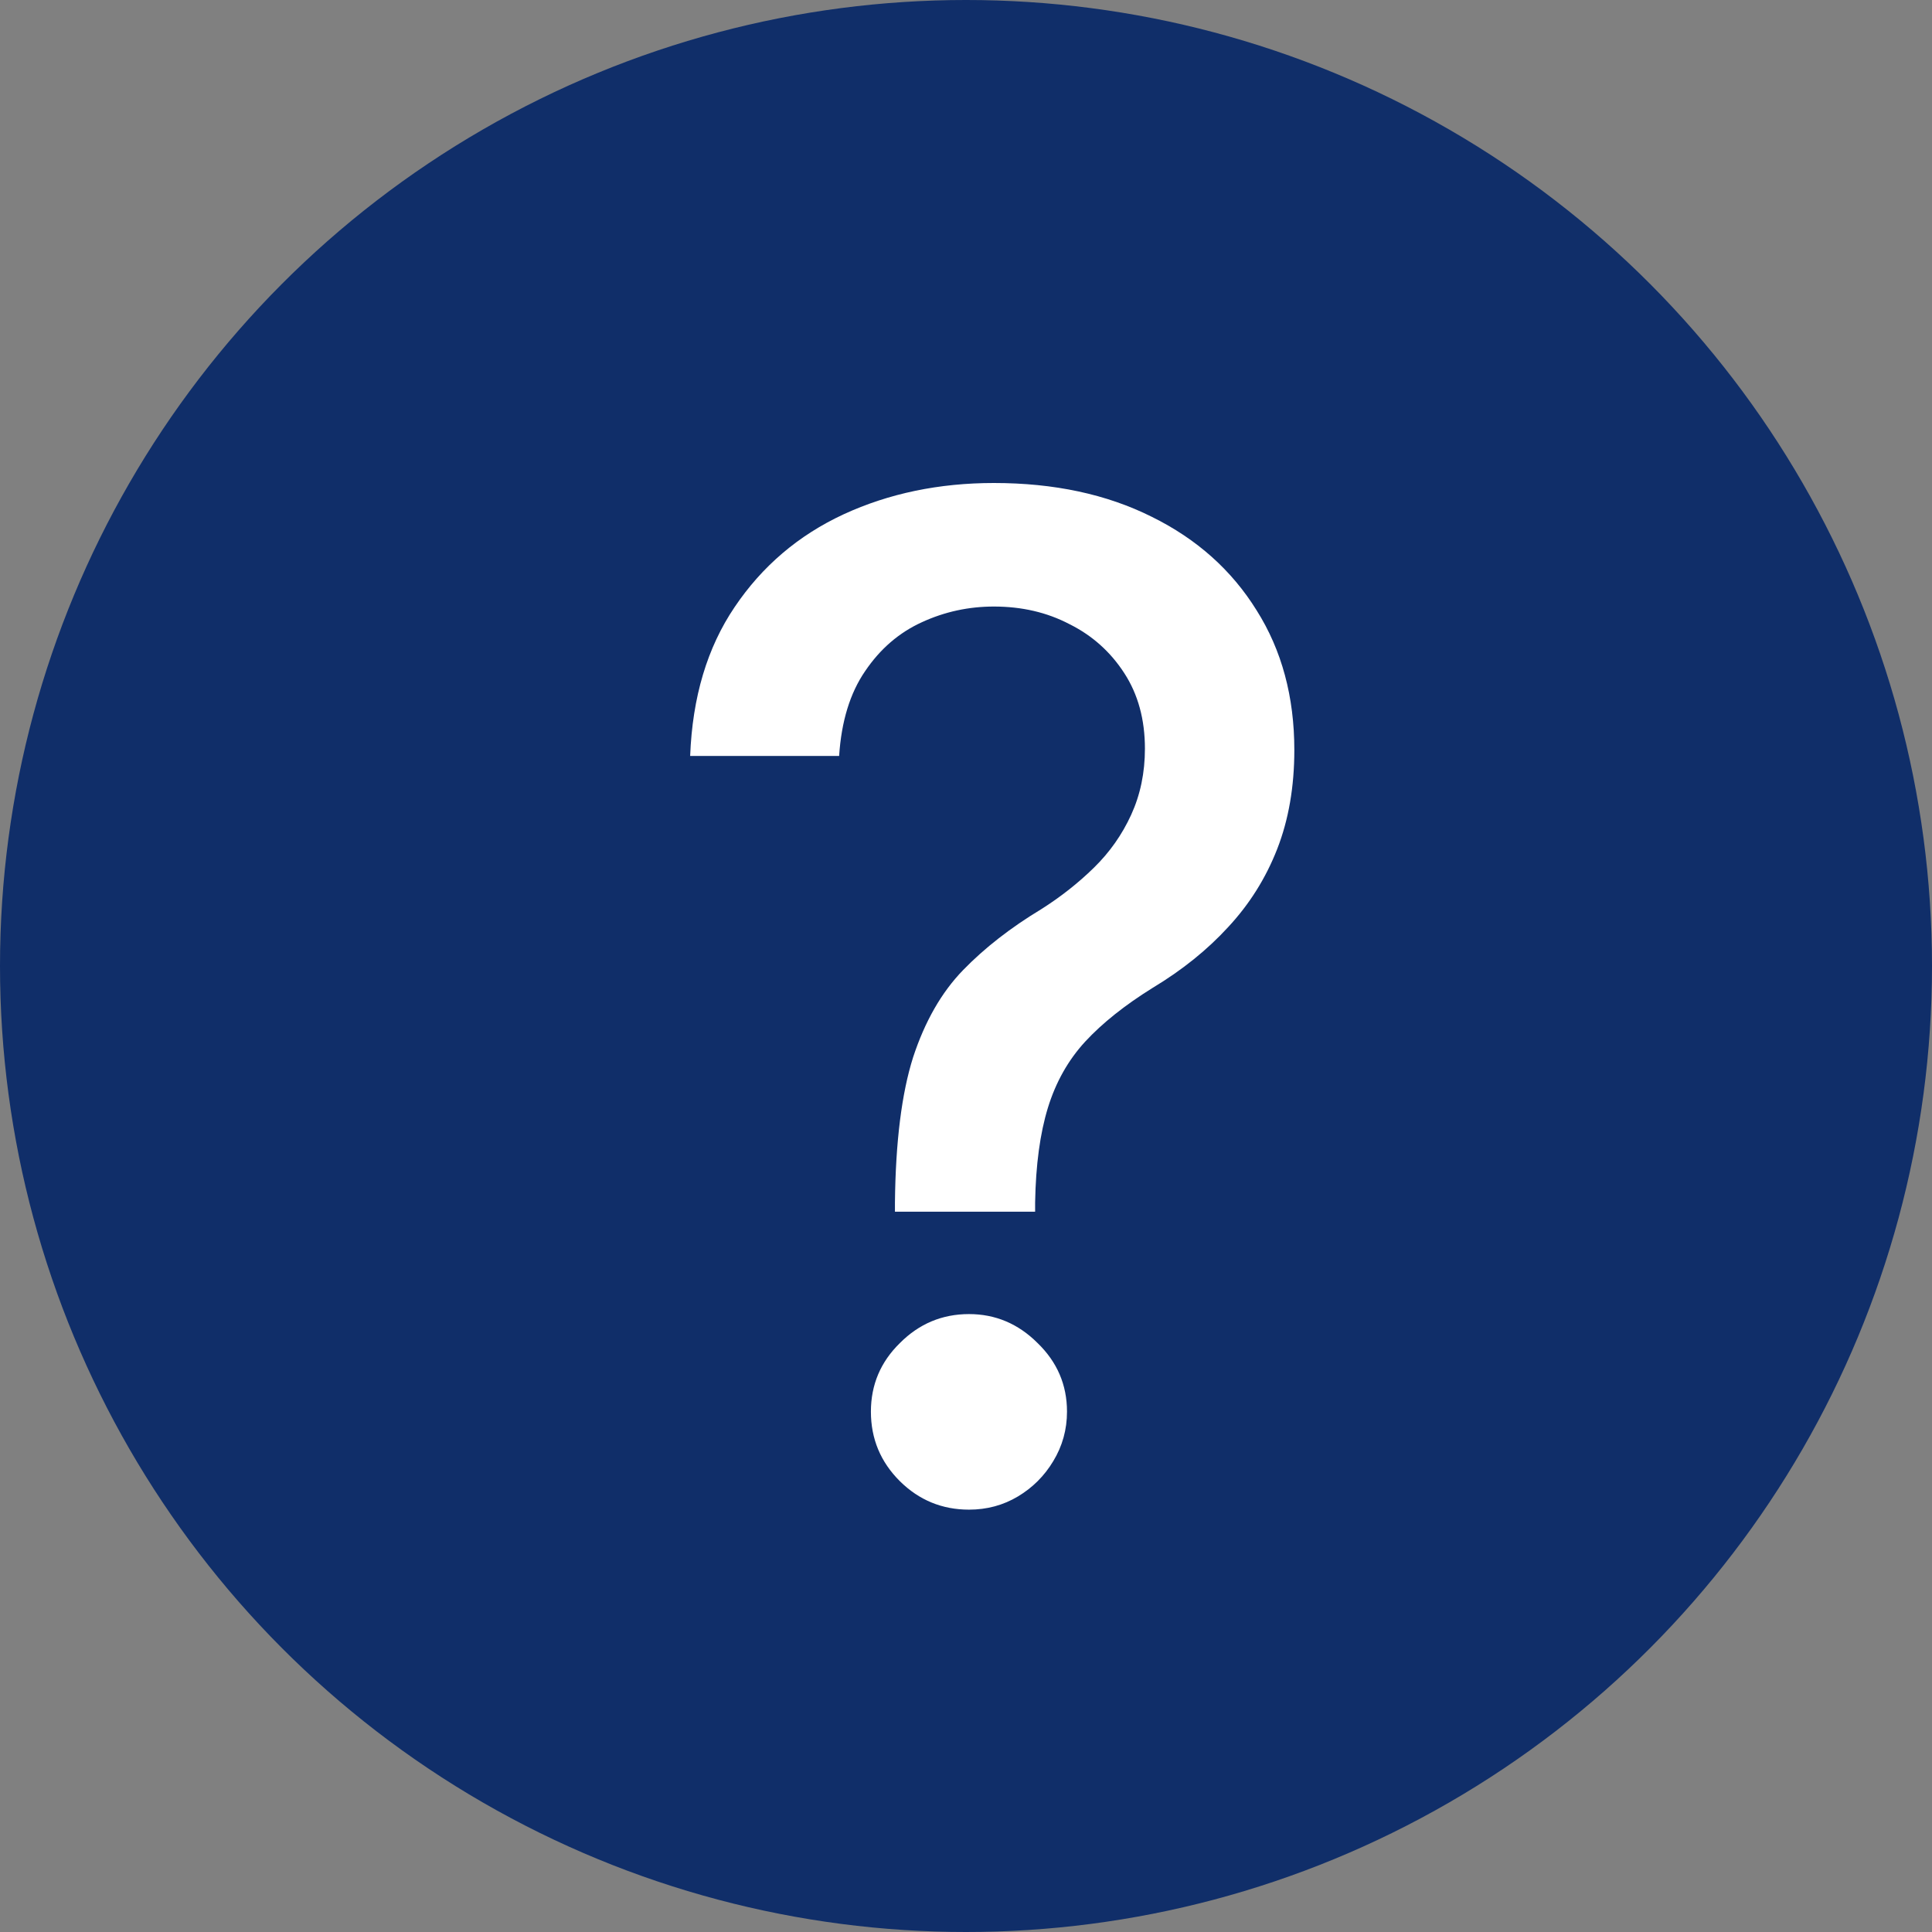
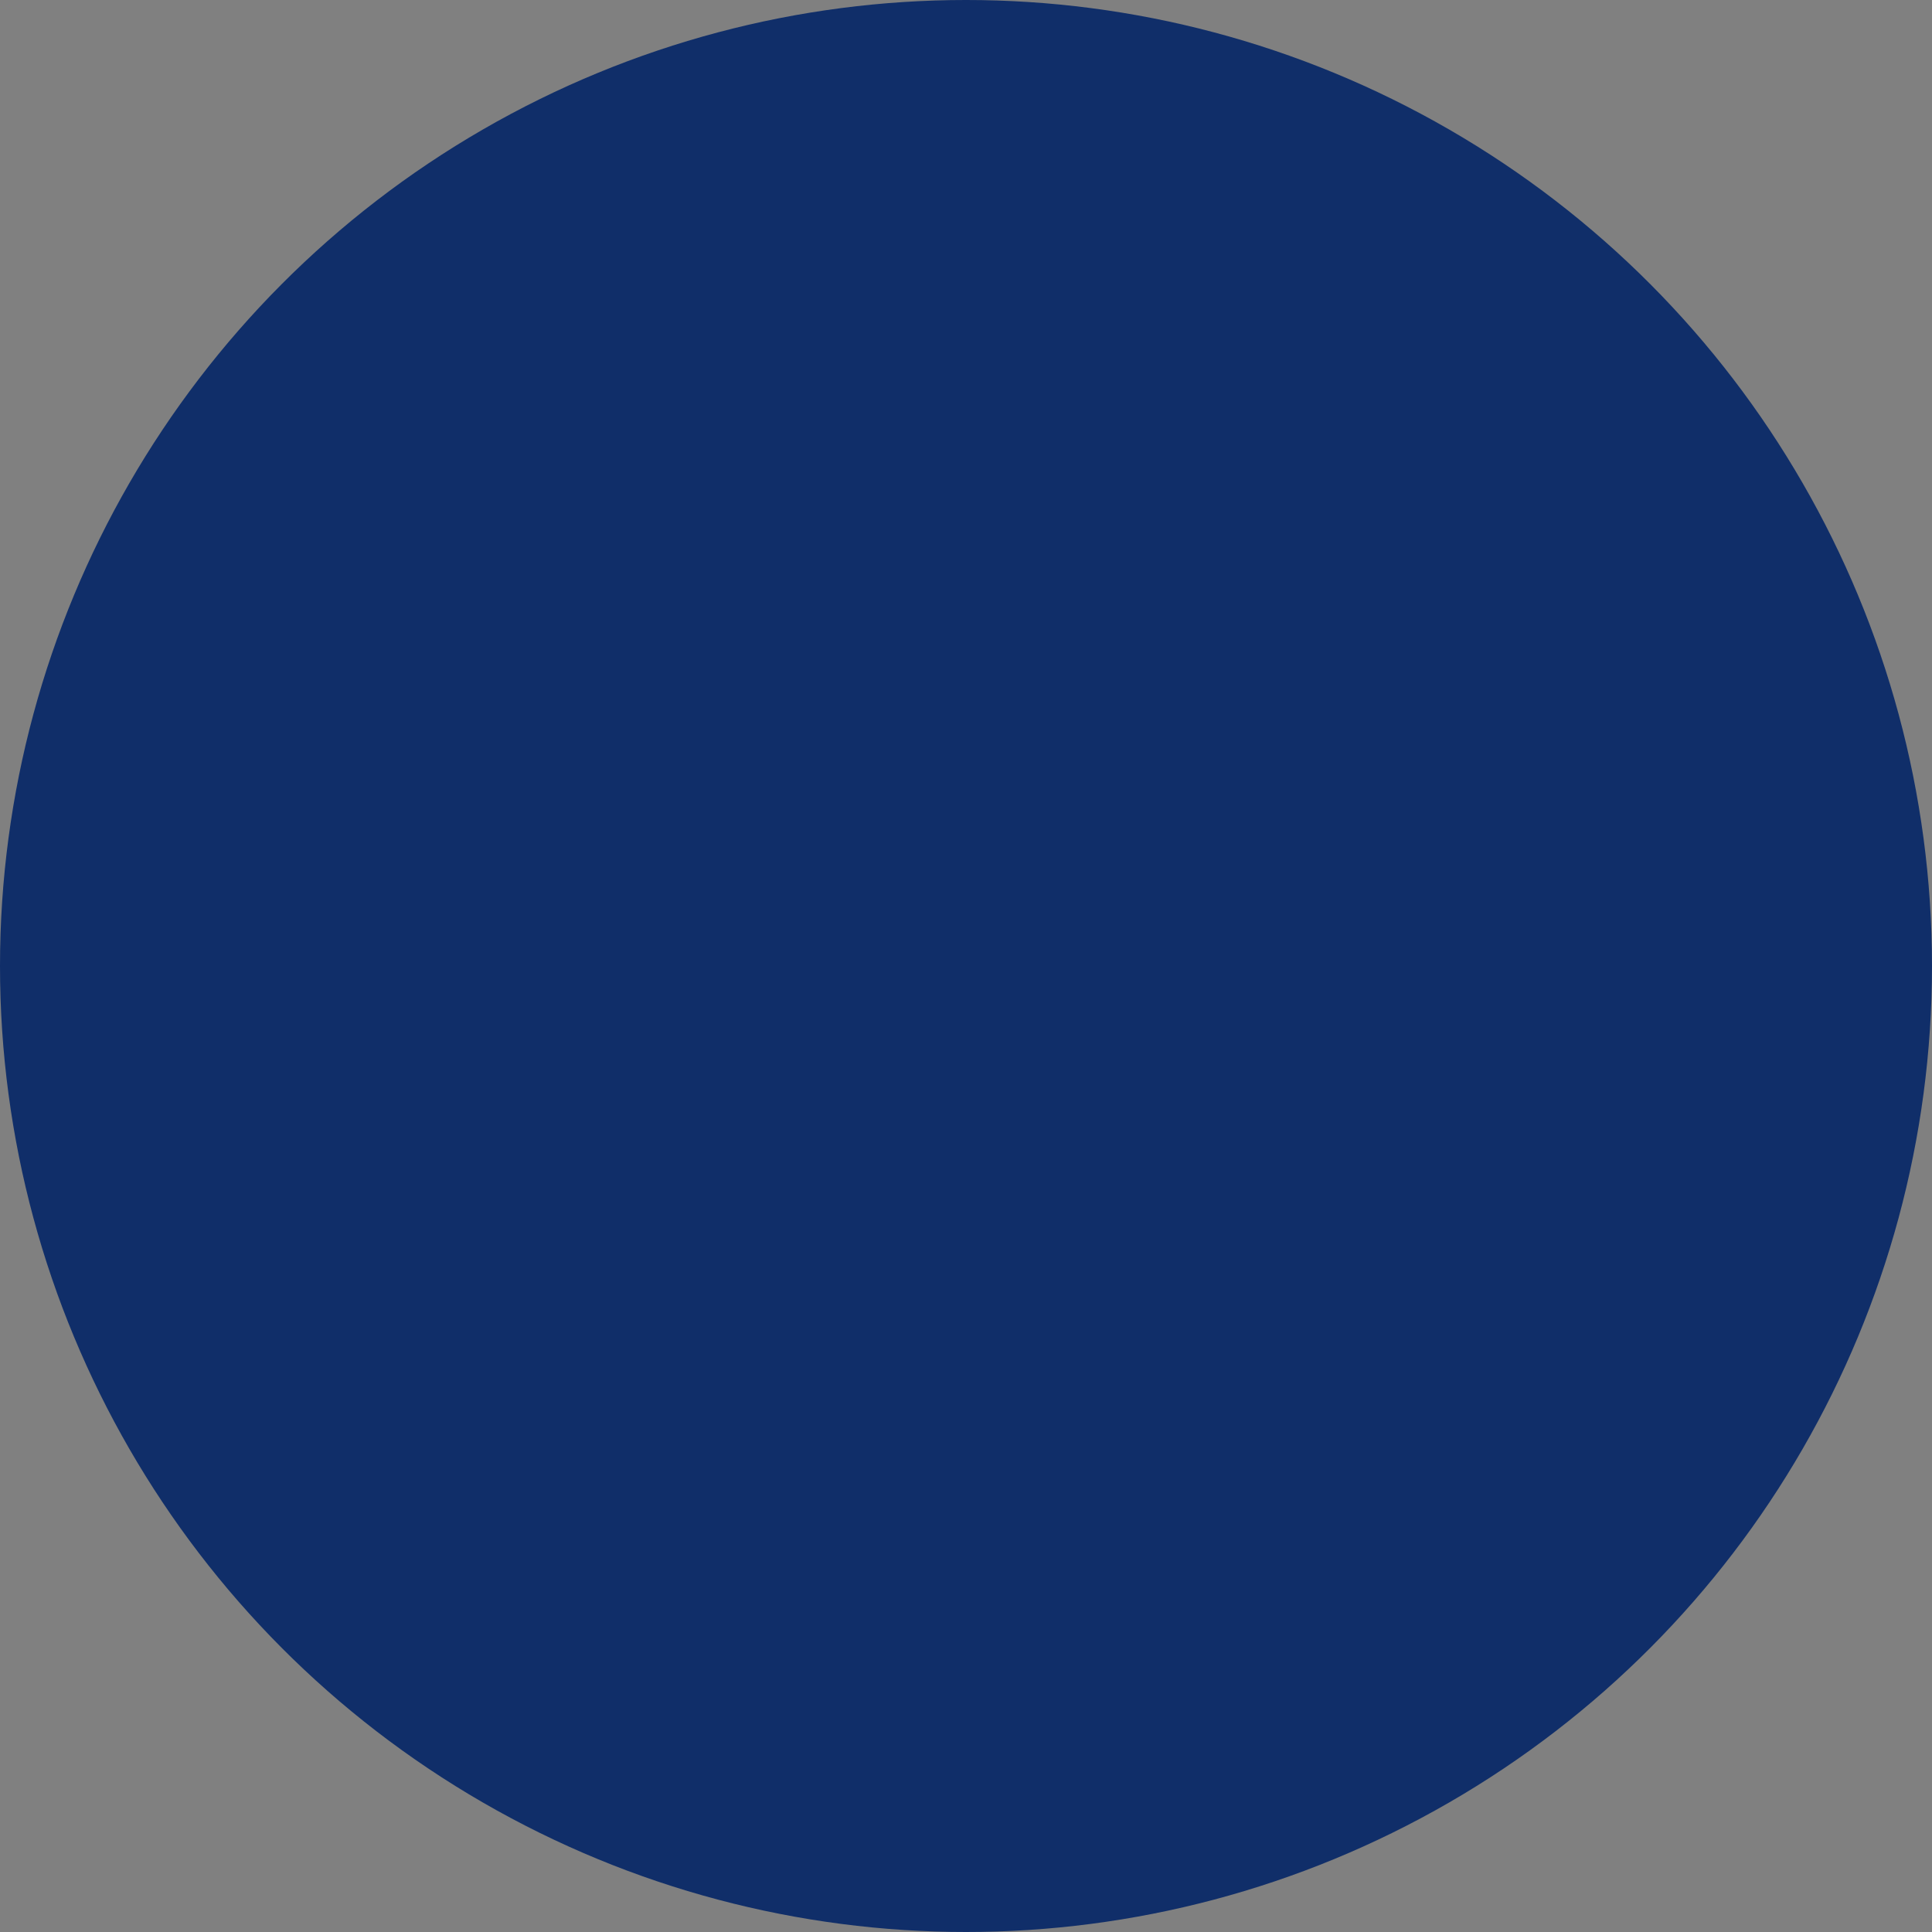
<svg xmlns="http://www.w3.org/2000/svg" width="18" height="18" viewBox="0 0 18 18" fill="none">
  <rect x="0" y="0" width="18" height="18" fill="#808080" stroke="none" />
  <circle cx="9" cy="9" r="9" fill="#102E69" />
-   <path d="M8.338 11.289V11.203C8.344 10.636 8.401 10.186 8.507 9.851C8.617 9.516 8.772 9.245 8.973 9.038C9.174 8.831 9.416 8.643 9.699 8.472C9.881 8.357 10.046 8.227 10.192 8.084C10.338 7.941 10.454 7.777 10.539 7.591C10.624 7.405 10.667 7.2 10.667 6.975C10.667 6.704 10.603 6.469 10.475 6.272C10.347 6.074 10.177 5.921 9.964 5.815C9.754 5.705 9.519 5.651 9.26 5.651C9.026 5.651 8.802 5.699 8.589 5.797C8.376 5.894 8.2 6.046 8.06 6.253C7.92 6.457 7.839 6.72 7.818 7.043H6.43C6.451 6.495 6.589 6.033 6.845 5.655C7.101 5.275 7.439 4.987 7.859 4.792C8.282 4.597 8.749 4.5 9.26 4.5C9.821 4.5 10.311 4.605 10.731 4.815C11.151 5.022 11.476 5.313 11.708 5.687C11.942 6.058 12.059 6.492 12.059 6.988C12.059 7.329 12.006 7.637 11.899 7.911C11.793 8.182 11.641 8.424 11.443 8.637C11.248 8.85 11.014 9.038 10.74 9.203C10.481 9.364 10.271 9.531 10.11 9.705C9.951 9.878 9.836 10.084 9.763 10.321C9.69 10.559 9.65 10.852 9.644 11.203V11.289H8.338ZM9.028 14.065C8.778 14.065 8.563 13.977 8.384 13.8C8.204 13.621 8.114 13.405 8.114 13.152C8.114 12.902 8.204 12.689 8.384 12.513C8.563 12.333 8.778 12.243 9.028 12.243C9.274 12.243 9.487 12.333 9.667 12.513C9.849 12.689 9.941 12.902 9.941 13.152C9.941 13.319 9.898 13.473 9.813 13.613C9.731 13.75 9.621 13.86 9.484 13.942C9.347 14.024 9.195 14.065 9.028 14.065Z" fill="white" />
</svg>